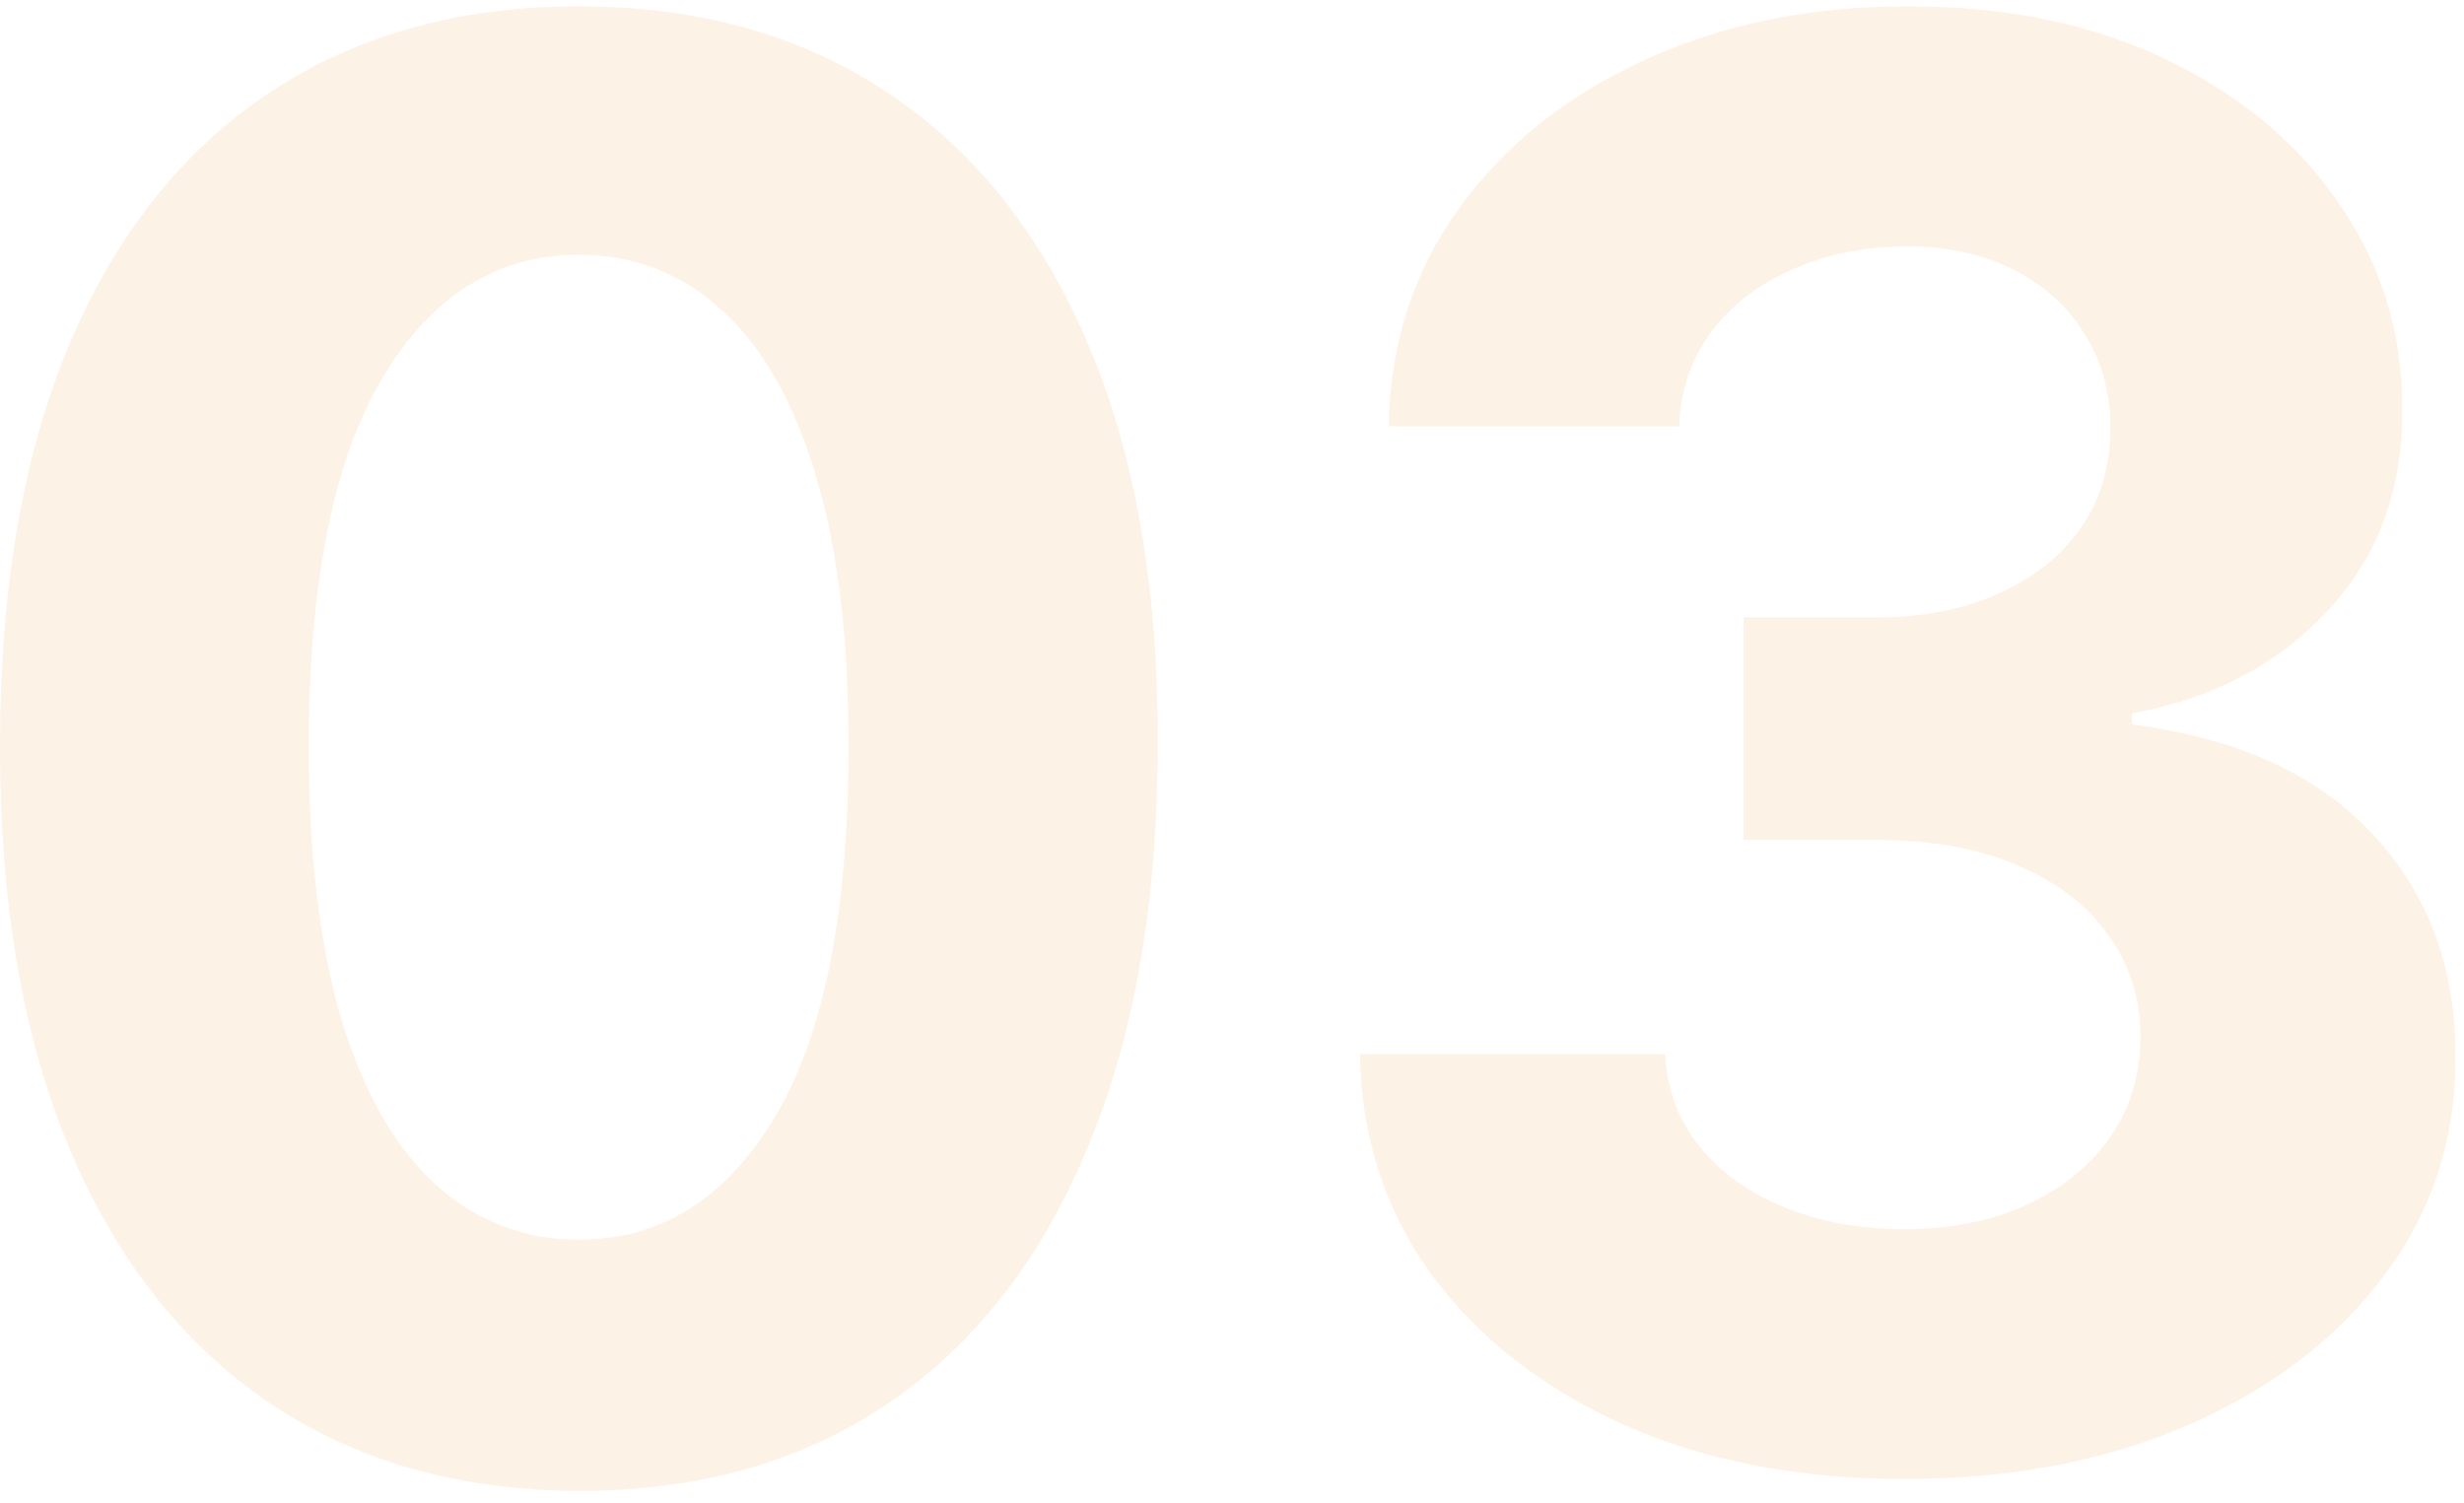
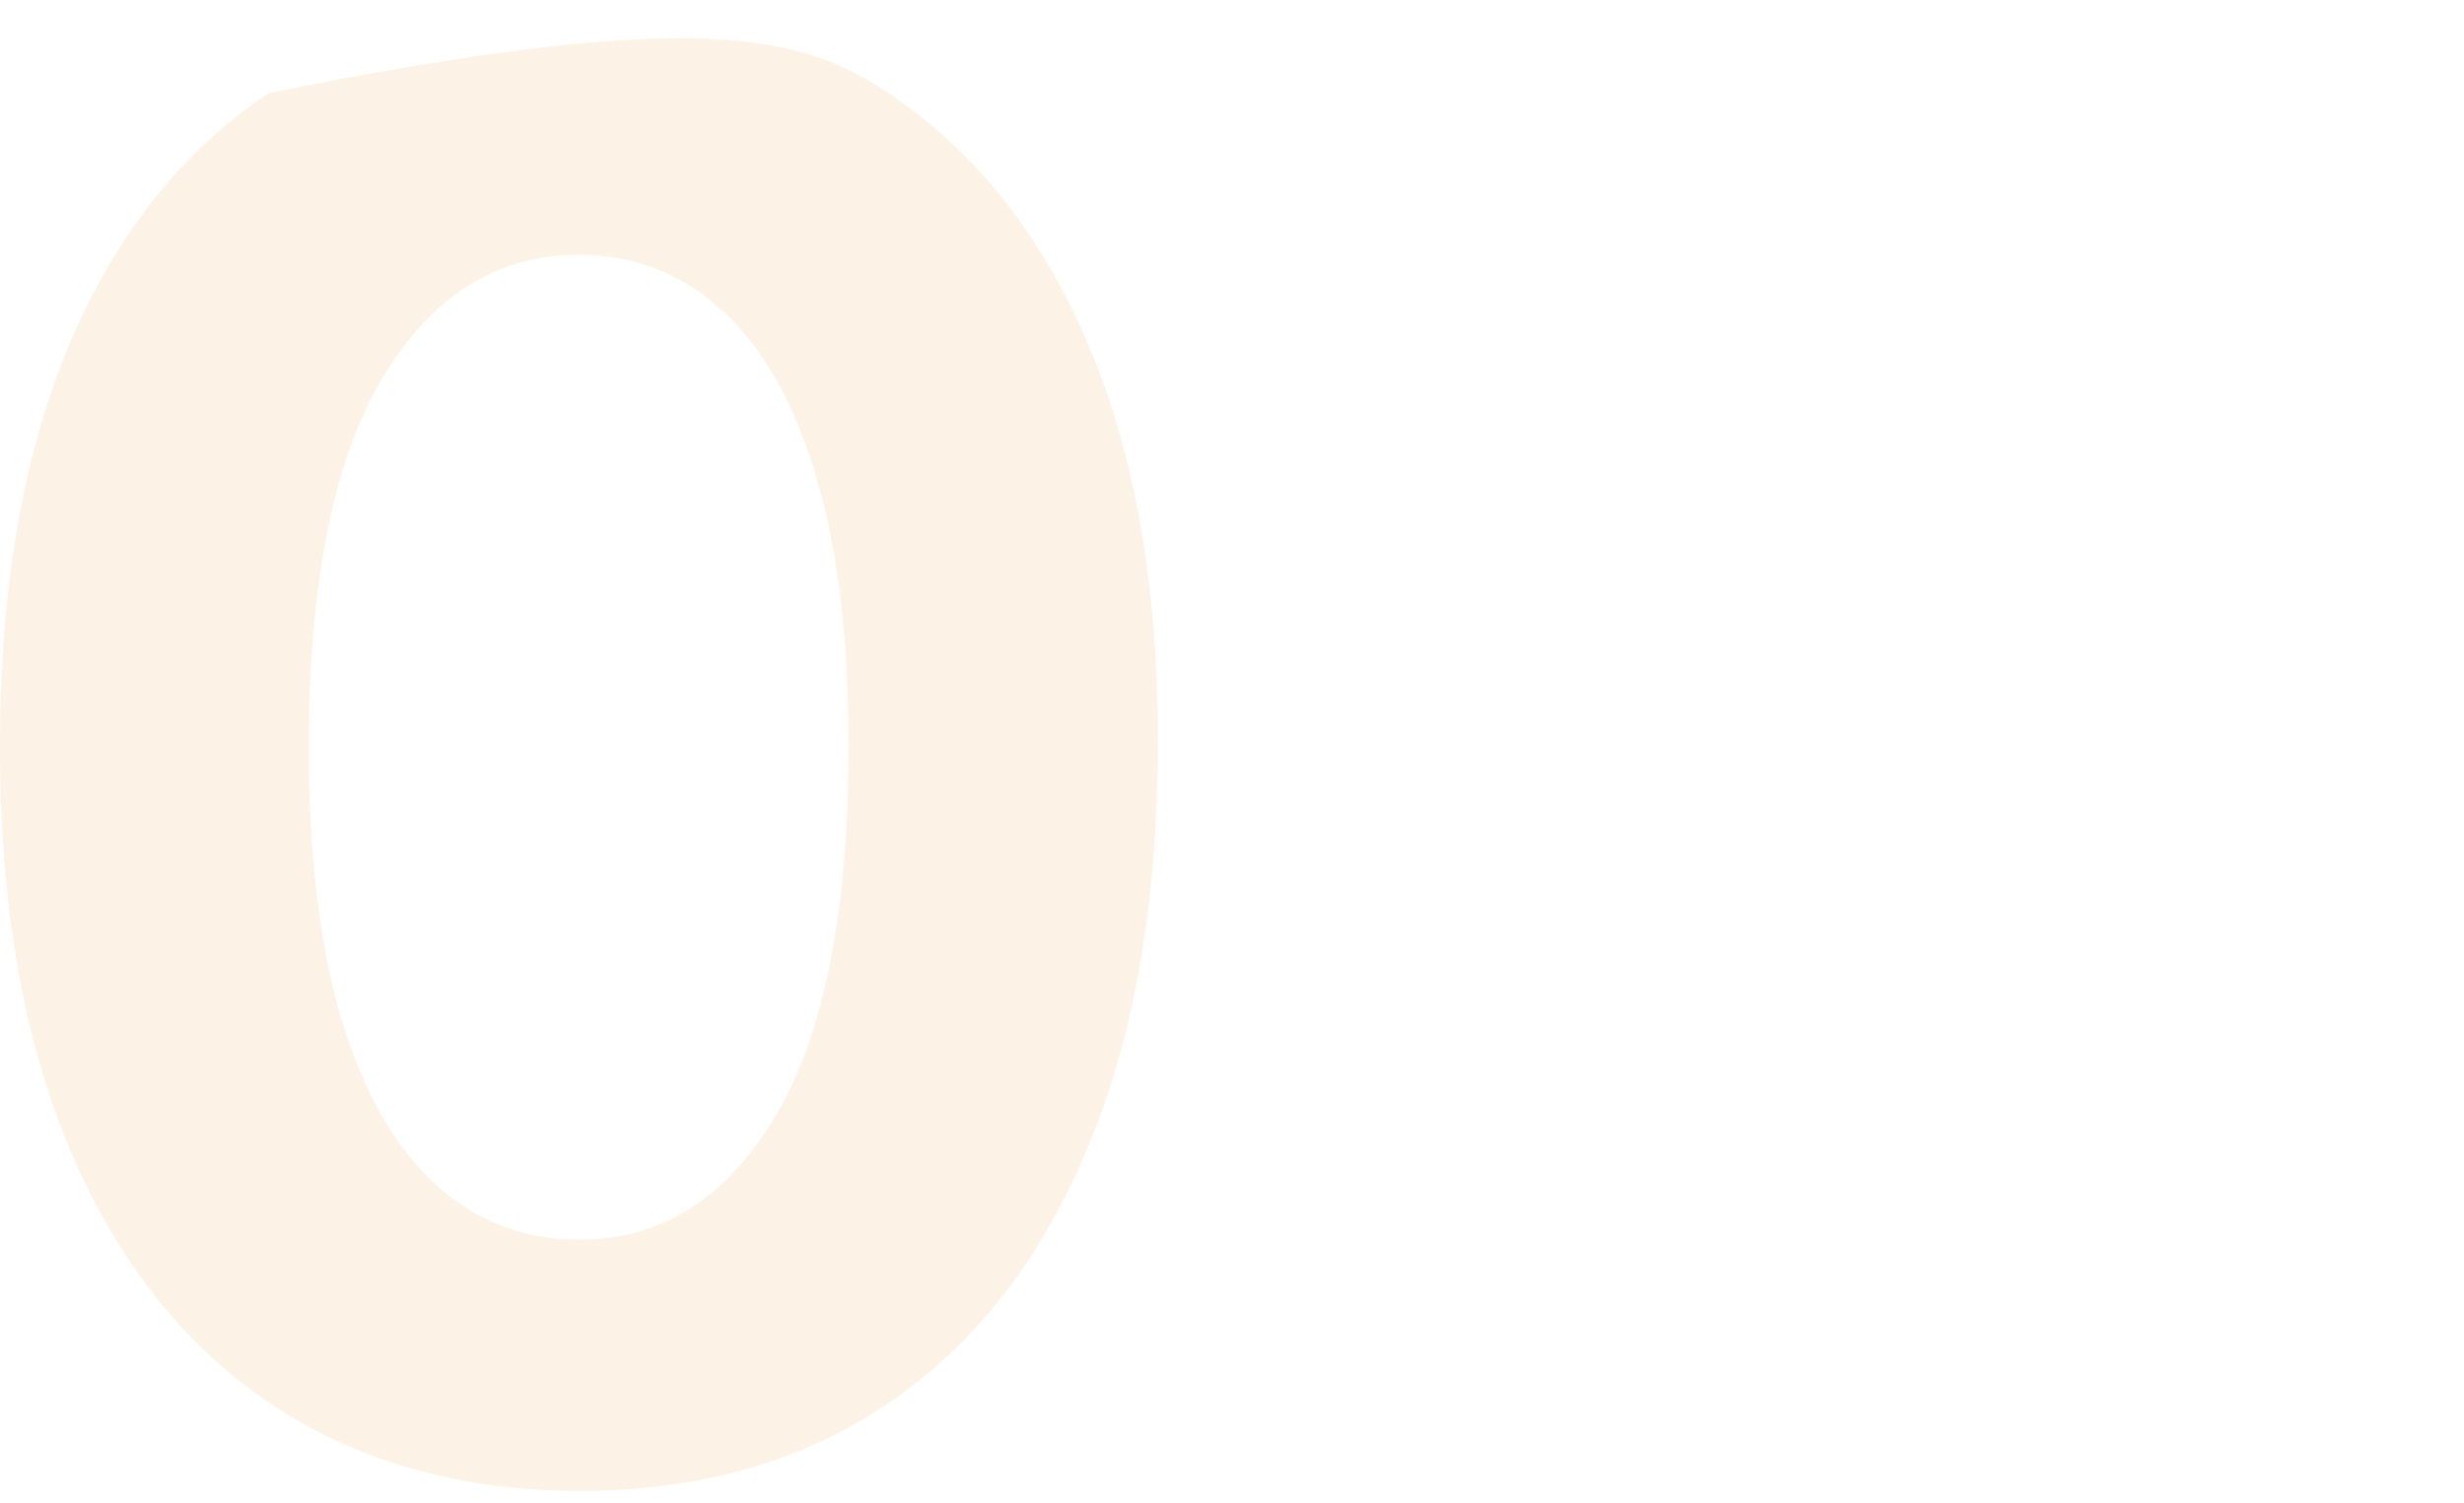
<svg xmlns="http://www.w3.org/2000/svg" width="100" height="61" viewBox="0 0 100 61" fill="none">
-   <path d="M23.495 60.511C18.608 60.492 14.404 59.29 10.881 56.903C7.377 54.517 4.678 51.06 2.784 46.534C0.909 42.008 -0.019 36.562 0 30.199C0 23.854 0.938 18.447 2.813 13.977C4.707 9.508 7.406 6.108 10.909 3.778C14.432 1.43 18.627 0.256 23.495 0.256C28.362 0.256 32.548 1.43 36.051 3.778C39.574 6.127 42.282 9.536 44.176 14.006C46.07 18.456 47.008 23.854 46.989 30.199C46.989 36.581 46.042 42.036 44.148 46.562C42.273 51.089 39.584 54.545 36.08 56.932C32.576 59.318 28.381 60.511 23.495 60.511ZM23.495 50.312C26.828 50.312 29.489 48.636 31.478 45.284C33.466 41.932 34.451 36.903 34.432 30.199C34.432 25.786 33.978 22.112 33.069 19.176C32.178 16.241 30.909 14.034 29.262 12.557C27.633 11.079 25.71 10.341 23.495 10.341C20.18 10.341 17.529 11.998 15.54 15.312C13.551 18.627 12.548 23.589 12.529 30.199C12.529 34.669 12.974 38.4 13.864 41.392C14.773 44.365 16.051 46.6 17.699 48.096C19.347 49.574 21.279 50.312 23.495 50.312Z" fill="#ED7A00" fill-opacity="0.1" />
-   <path d="M77.266 60.028C73.023 60.028 69.245 59.299 65.931 57.841C62.635 56.364 60.031 54.337 58.118 51.761C56.224 49.167 55.249 46.174 55.192 42.784H67.578C67.654 44.205 68.118 45.455 68.971 46.534C69.842 47.595 70.997 48.419 72.436 49.006C73.876 49.593 75.495 49.886 77.294 49.886C79.169 49.886 80.826 49.555 82.266 48.892C83.705 48.229 84.832 47.31 85.647 46.136C86.461 44.962 86.868 43.608 86.868 42.074C86.868 40.521 86.433 39.148 85.561 37.955C84.709 36.742 83.478 35.795 81.868 35.114C80.277 34.432 78.383 34.091 76.186 34.091H70.76V25.057H76.186C78.042 25.057 79.681 24.735 81.101 24.091C82.54 23.447 83.658 22.557 84.453 21.42C85.249 20.265 85.647 18.92 85.647 17.386C85.647 15.928 85.296 14.65 84.596 13.551C83.914 12.434 82.948 11.562 81.698 10.937C80.467 10.312 79.027 10 77.379 10C75.713 10 74.188 10.303 72.806 10.909C71.423 11.496 70.315 12.339 69.482 13.437C68.648 14.536 68.203 15.824 68.147 17.301H56.357C56.414 13.949 57.37 10.994 59.226 8.437C61.082 5.881 63.582 3.883 66.726 2.443C69.889 0.985 73.459 0.256 77.436 0.256C81.451 0.256 84.965 0.985 87.976 2.443C90.987 3.901 93.326 5.871 94.993 8.352C96.679 10.814 97.512 13.579 97.493 16.648C97.512 19.905 96.499 22.623 94.453 24.801C92.427 26.979 89.785 28.362 86.527 28.949V29.403C90.808 29.953 94.065 31.439 96.3 33.864C98.554 36.269 99.671 39.28 99.652 42.898C99.671 46.212 98.715 49.157 96.783 51.733C94.87 54.309 92.228 56.335 88.857 57.812C85.486 59.29 81.622 60.028 77.266 60.028Z" fill="#ED7A00" fill-opacity="0.1" />
+   <path d="M23.495 60.511C18.608 60.492 14.404 59.29 10.881 56.903C7.377 54.517 4.678 51.06 2.784 46.534C0.909 42.008 -0.019 36.562 0 30.199C0 23.854 0.938 18.447 2.813 13.977C4.707 9.508 7.406 6.108 10.909 3.778C28.362 0.256 32.548 1.43 36.051 3.778C39.574 6.127 42.282 9.536 44.176 14.006C46.07 18.456 47.008 23.854 46.989 30.199C46.989 36.581 46.042 42.036 44.148 46.562C42.273 51.089 39.584 54.545 36.08 56.932C32.576 59.318 28.381 60.511 23.495 60.511ZM23.495 50.312C26.828 50.312 29.489 48.636 31.478 45.284C33.466 41.932 34.451 36.903 34.432 30.199C34.432 25.786 33.978 22.112 33.069 19.176C32.178 16.241 30.909 14.034 29.262 12.557C27.633 11.079 25.71 10.341 23.495 10.341C20.18 10.341 17.529 11.998 15.54 15.312C13.551 18.627 12.548 23.589 12.529 30.199C12.529 34.669 12.974 38.4 13.864 41.392C14.773 44.365 16.051 46.6 17.699 48.096C19.347 49.574 21.279 50.312 23.495 50.312Z" fill="#ED7A00" fill-opacity="0.1" />
</svg>